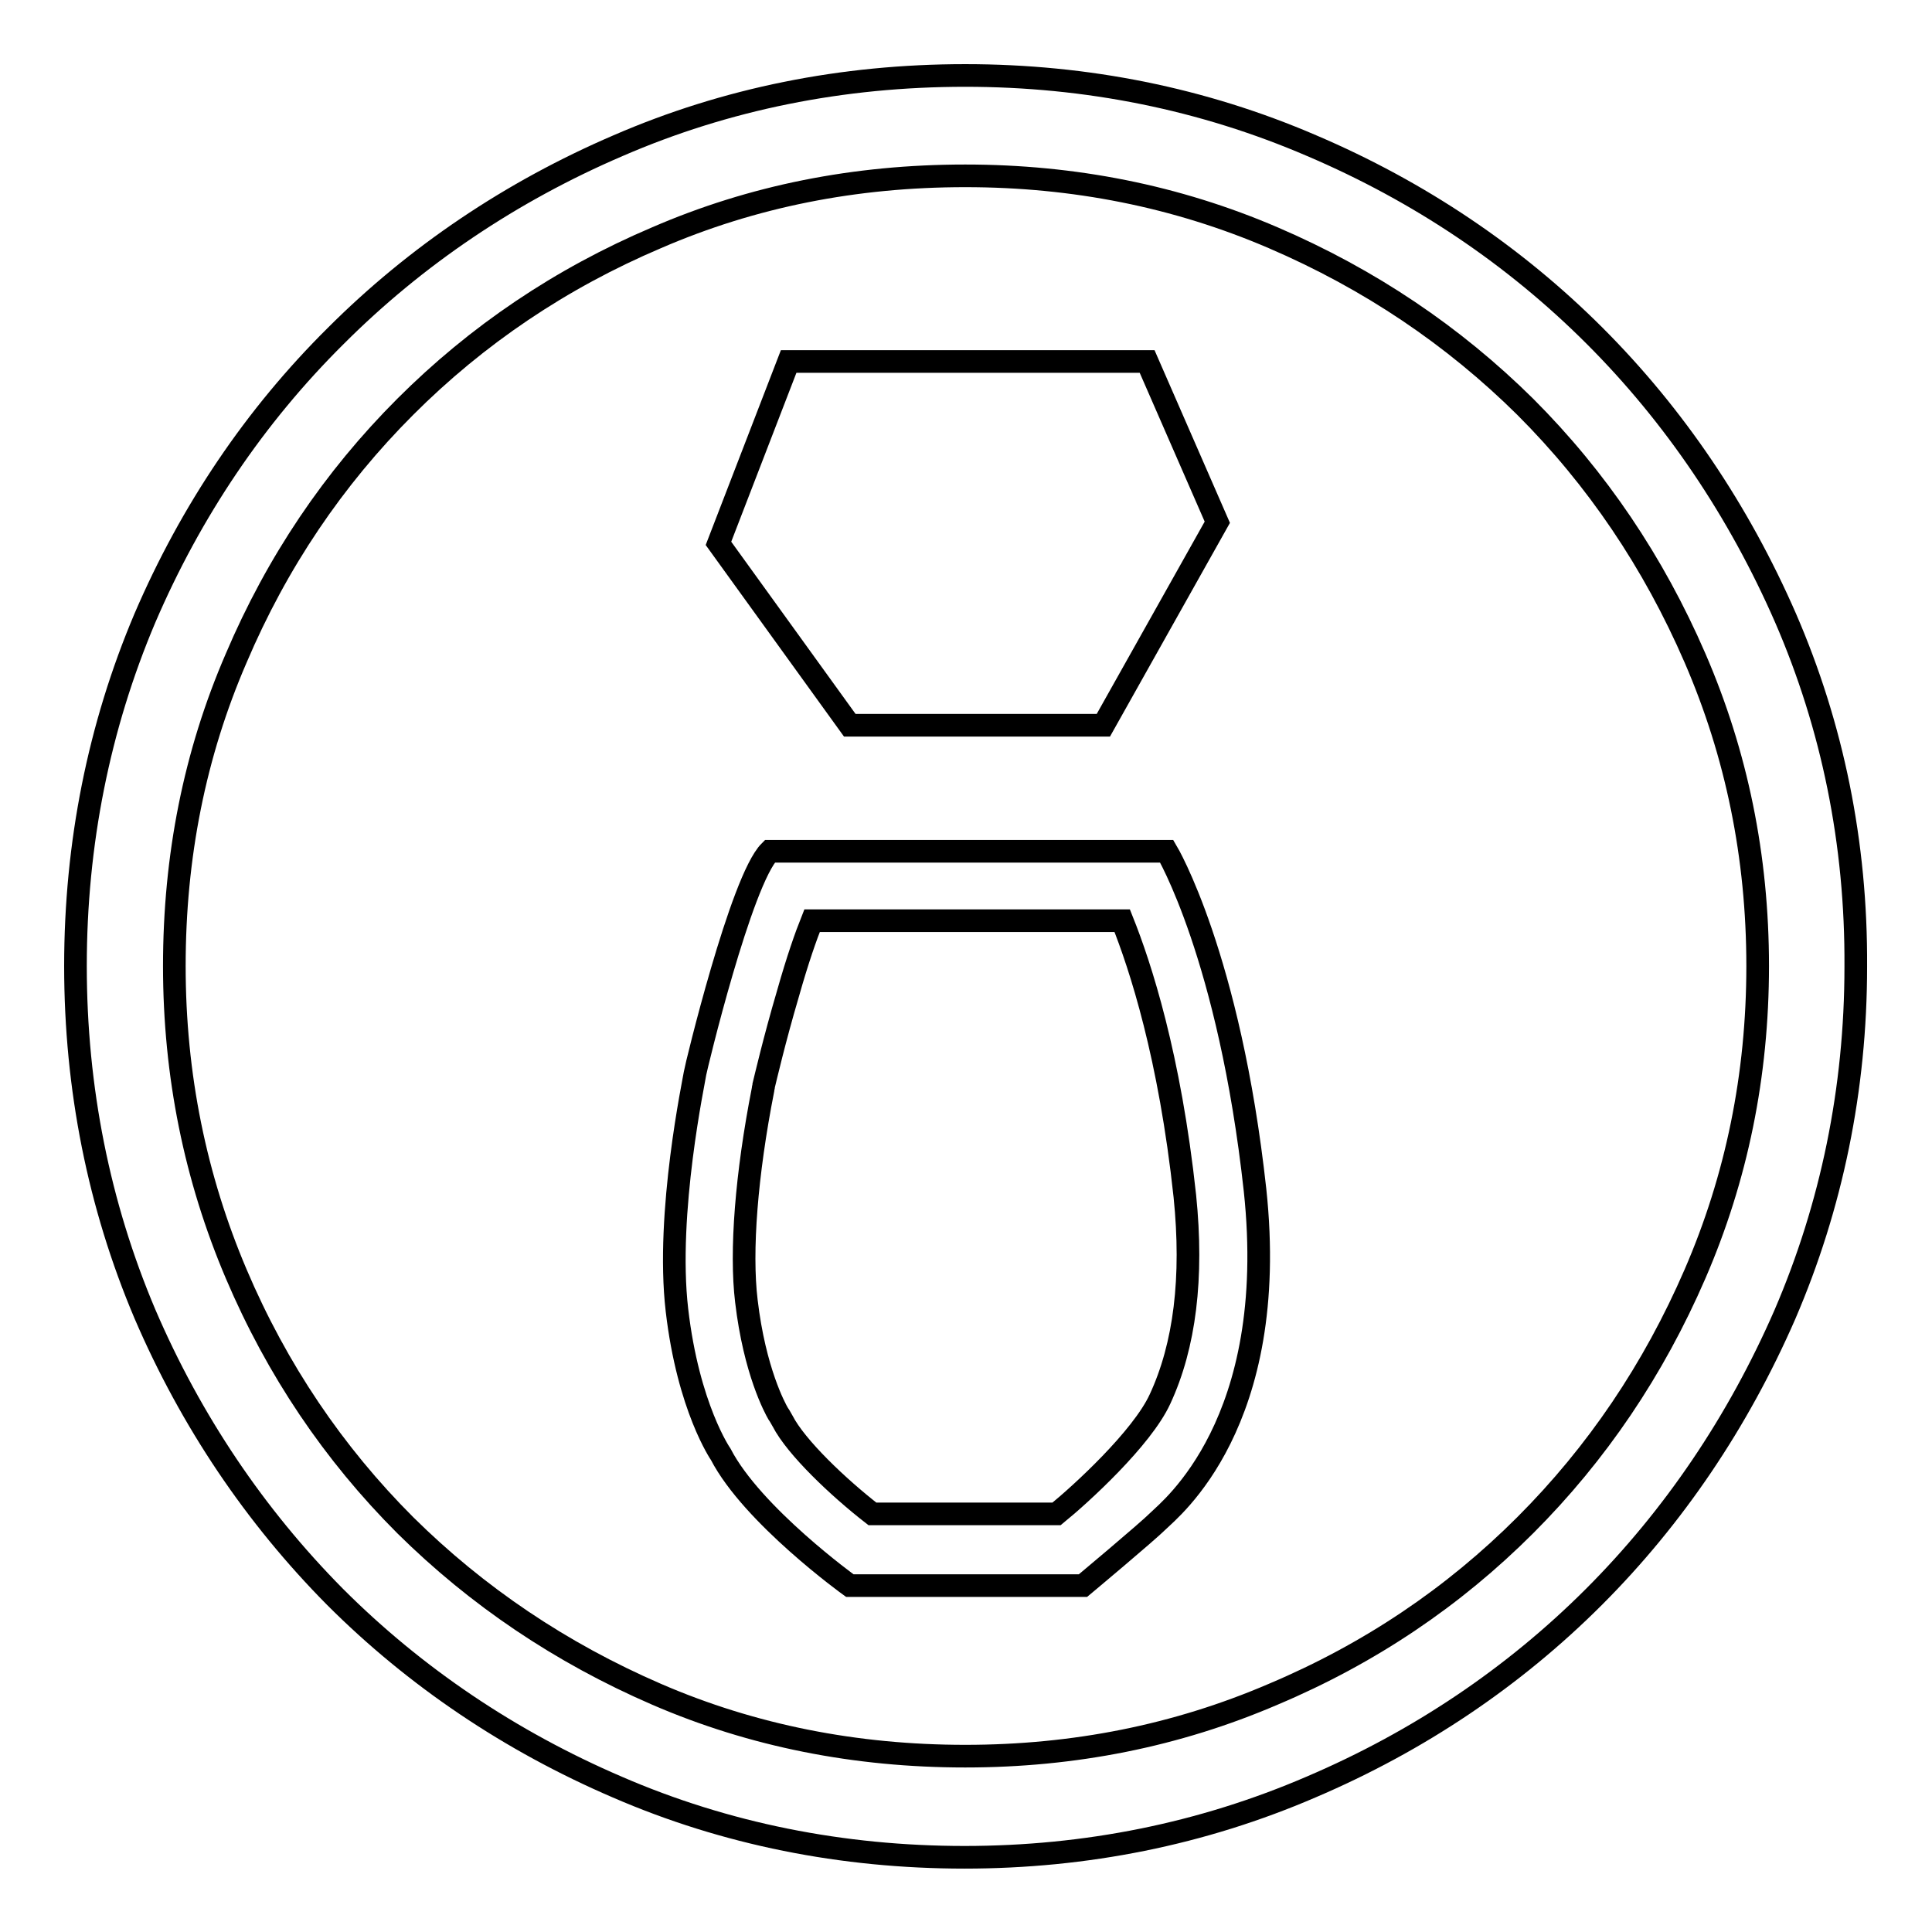
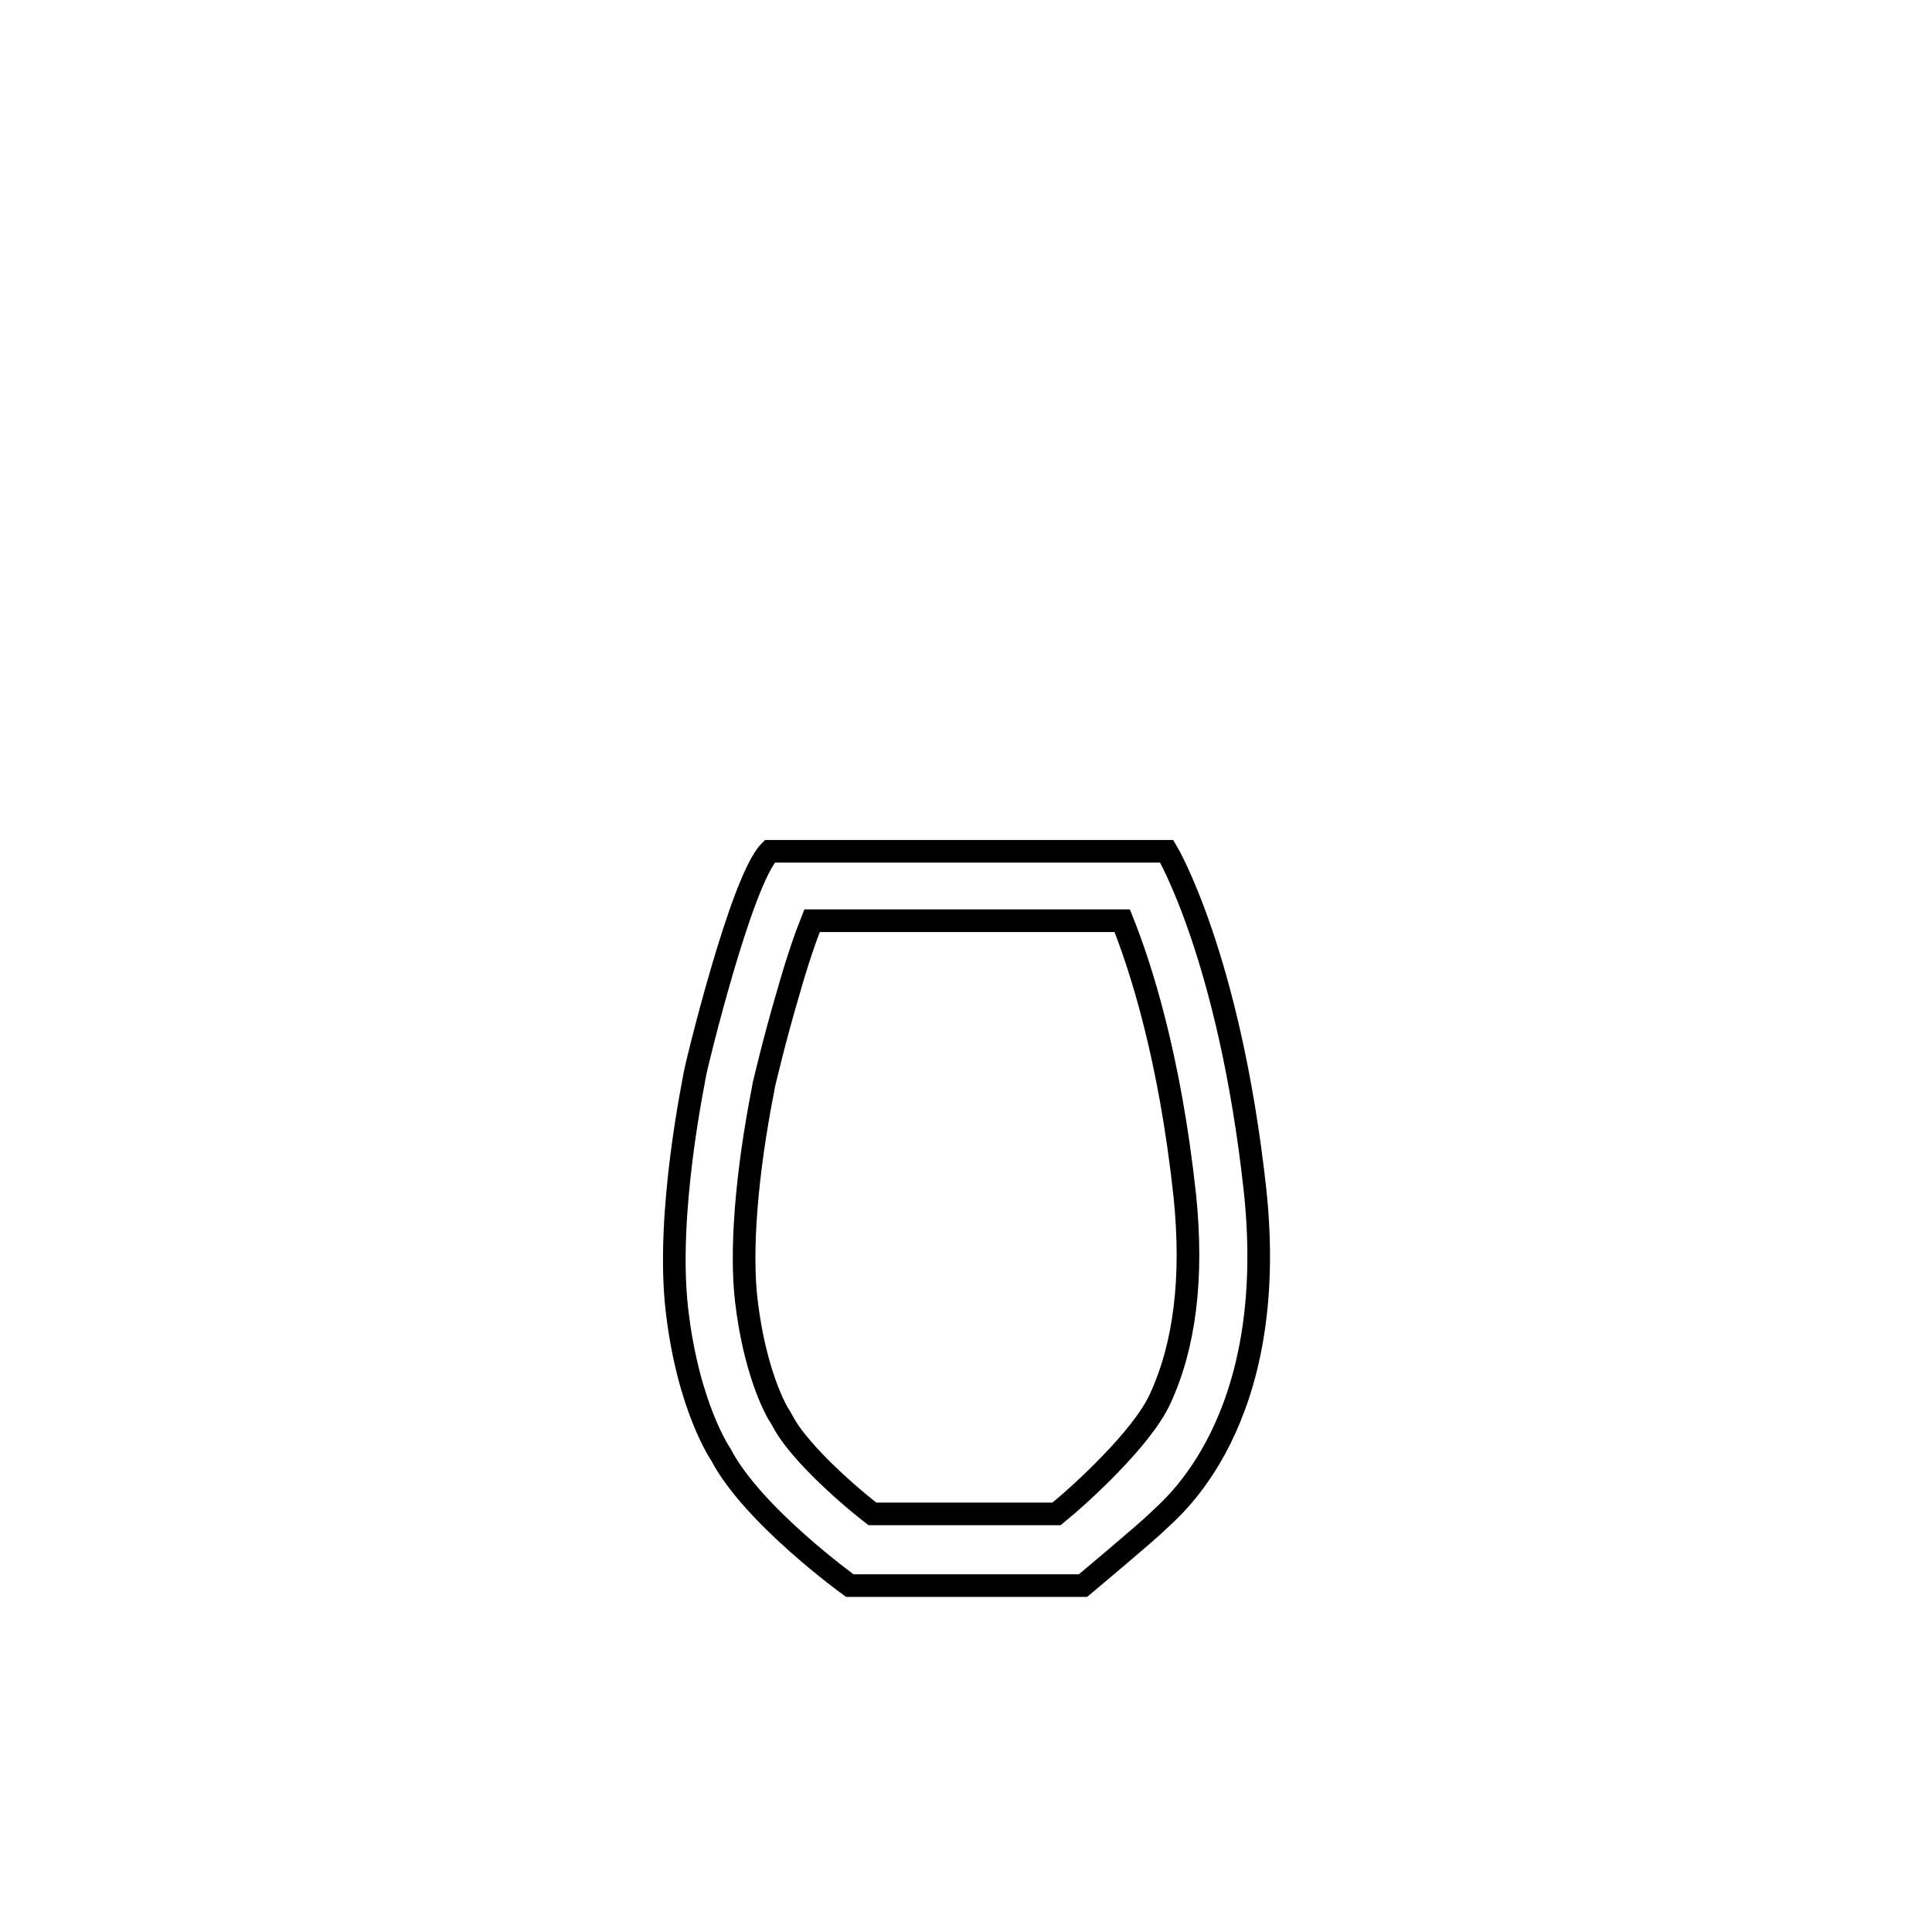
<svg xmlns="http://www.w3.org/2000/svg" version="1.1" x="0px" y="0px" viewBox="0 0 256 256" enable-background="new 0 0 256 256" xml:space="preserve">
  <g>
    <g>
-       <path stroke-width="3" fill-opacity="0" stroke="#000000" d="M146.2,96.1l15.1-26.9L152,47.9h-47.5L95.2,72l17.4,24.1L146.2,96.1L146.2,96.1z" />
-       <path stroke-width="3" fill-opacity="0" stroke="#000000" d="M236.6,81.9c-6.2-14.2-14.7-26.8-25.3-37.4s-23.2-19.1-37.5-25.2C159.4,13.1,144,10,127.9,10l0,0c-16.3,0-31.7,3.1-46,9.3c-14.2,6.1-26.8,14.6-37.4,25.2C33.8,55.1,25.3,67.7,19.2,81.9C13.1,96.3,10,111.8,10,128s3.1,31.7,9.2,46.1c6.1,14.2,14.6,26.8,25.2,37.5c10.6,10.6,23.2,19.1,37.4,25.2c14.3,6.2,29.8,9.3,46,9.3c16.1,0,31.5-3.1,45.9-9.3c14.3-6.1,26.9-14.6,37.5-25.2s19.1-23.2,25.3-37.4c6.2-14.4,9.4-29.9,9.4-46.1C246,111.7,242.8,96.2,236.6,81.9z M224.6,168.8c-5.5,12.7-13,23.8-22.5,33.3c-9.5,9.5-20.6,17-33.4,22.4c-12.8,5.5-26.4,8.2-40.8,8.2c-14.5,0-28.2-2.7-40.9-8.2c-12.7-5.5-23.8-13-33.3-22.4c-9.5-9.5-17-20.6-22.4-33.3c-5.4-12.7-8.2-26.3-8.2-40.8c0-14.5,2.7-28.1,8.2-40.8c5.4-12.7,12.9-23.8,22.4-33.3c9.5-9.5,20.6-17,33.3-22.4c12.7-5.5,26.3-8.2,40.9-8.2c14.4,0,28,2.7,40.8,8.2c12.8,5.5,23.9,13,33.4,22.4c9.5,9.5,17,20.6,22.5,33.3s8.3,26.3,8.3,40.8C232.9,142.5,230.1,156.1,224.6,168.8z" />
      <path stroke-width="3" fill-opacity="0" stroke="#000000" d="M154.6,112.8h-52.6c-3.8,3.8-9.8,28.7-9.9,29.4c-0.1,0.8-3.9,18.5-2.4,31.4c1.5,12.9,5.8,19.1,5.8,19.1c4.2,8.1,17.1,17.4,17.1,17.4h30.9c0,0,8.5-7.1,10-8.6c1.5-1.5,16.1-12.9,12.8-43.8C162.9,126.7,154.6,112.8,154.6,112.8z M153.7,185.4c-2.4,5.2-10.5,12.6-13.7,15.2h-24.4c-4.5-3.5-10.1-8.8-11.9-12.3l-0.4-0.7l-0.2-0.3c-0.4-0.7-3.1-5.6-4.2-14.9c-0.8-6.6,0-16.8,2.2-28c0-0.2,0.1-0.4,0.1-0.6c0.2-0.8,1.4-6,3.2-12.1c1.3-4.6,2.4-7.7,3.2-9.7h41.1c2.4,6,6.3,17.9,8.3,36.5C158.1,169.3,157,178.3,153.7,185.4z" />
    </g>
  </g>
</svg>